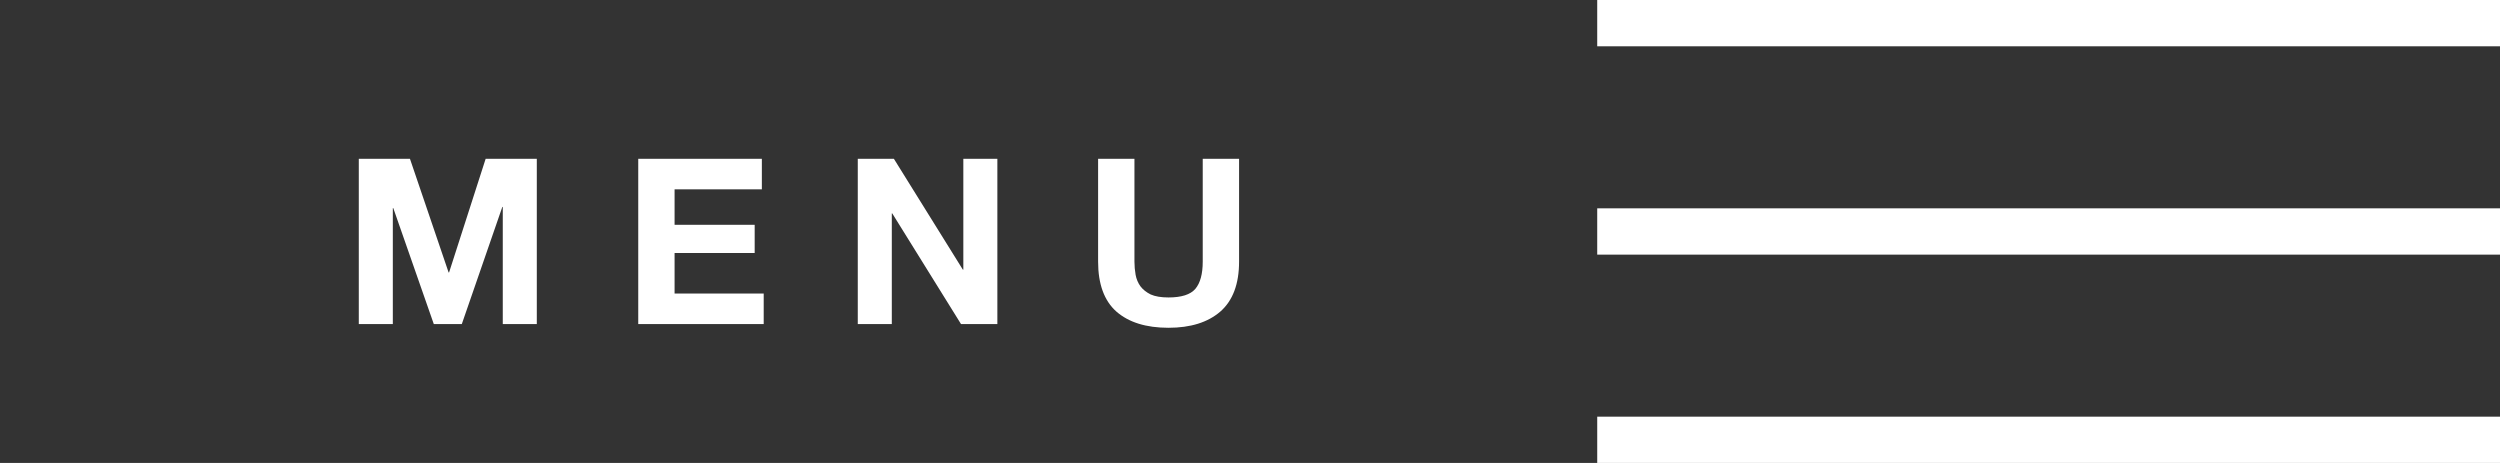
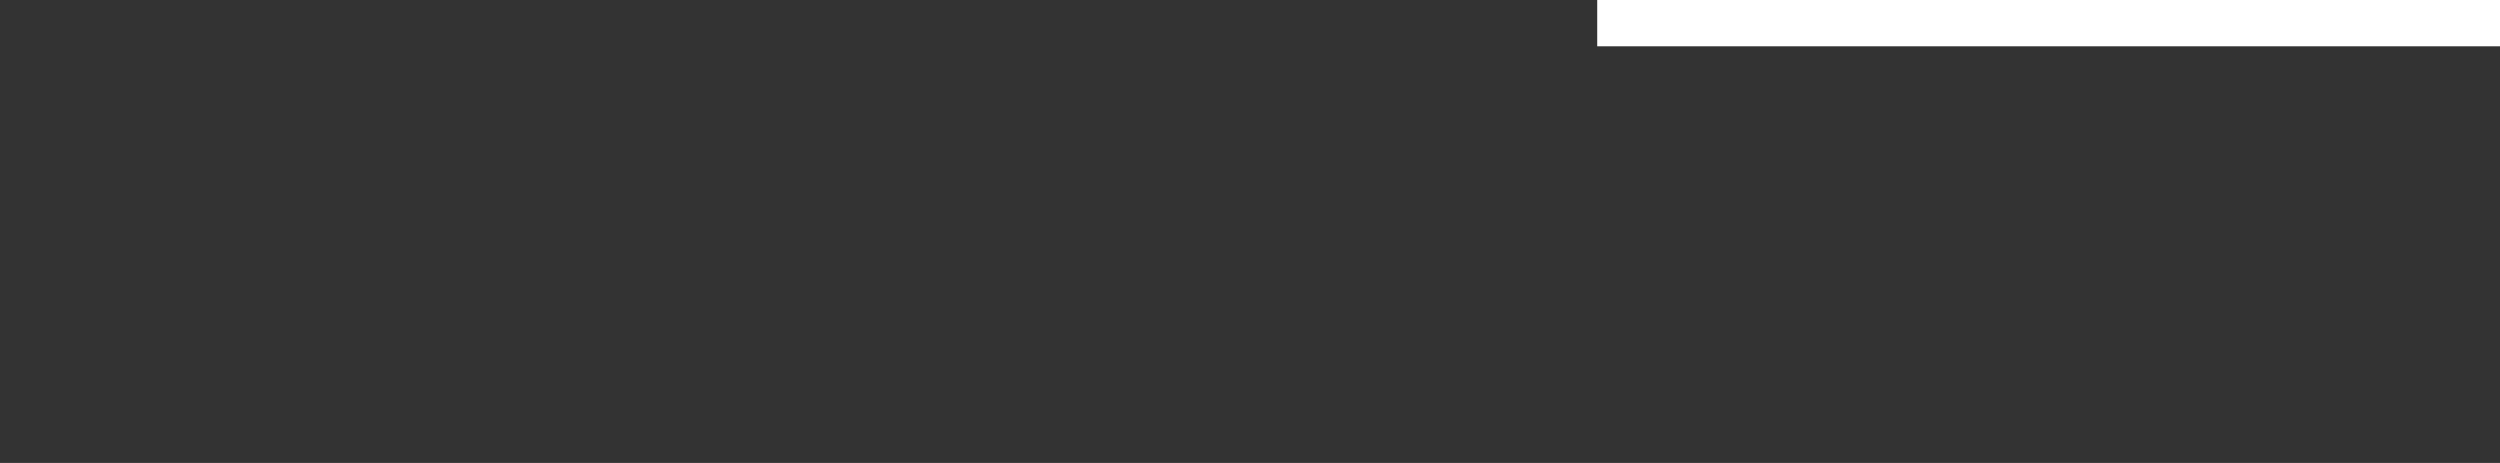
<svg xmlns="http://www.w3.org/2000/svg" width="108" height="20" viewBox="0 0 108 20" fill="none">
  <rect x="0" y="0" width="108" height="20" fill="#333333" stroke="none" />
  <line x1="69" y1="1" x2="108" y2="1" stroke="white" stroke-width="2" />
-   <line x1="69" y1="10" x2="108" y2="10" stroke="white" stroke-width="2" />
-   <line x1="69" y1="19" x2="108" y2="19" stroke="white" stroke-width="2" />
-   <path d="M15.5 6.86V14H16.97V8.99H16.99L18.74 14H19.95L21.7 8.94H21.72V14H23.19V6.86H20.98L19.4 11.77H19.38L17.71 6.86H15.5ZM27.572 6.86V14H32.992V12.68H29.142V10.93H32.602V9.71H29.142V8.18H32.912V6.86H27.572ZM37.056 6.86V14H38.526V9.22H38.546L41.516 14H43.086V6.86H41.616V11.65H41.596L38.616 6.86H37.056ZM53.528 11.3V6.86H51.958V11.3C51.958 11.833 51.852 12.227 51.638 12.48C51.425 12.727 51.038 12.85 50.478 12.85C50.158 12.85 49.902 12.807 49.708 12.72C49.522 12.627 49.375 12.51 49.268 12.37C49.162 12.223 49.092 12.057 49.058 11.87C49.025 11.683 49.008 11.493 49.008 11.3V6.86H47.438V11.3C47.438 12.273 47.702 12.993 48.228 13.46C48.762 13.927 49.512 14.16 50.478 14.16C51.432 14.16 52.178 13.927 52.718 13.46C53.258 12.987 53.528 12.267 53.528 11.3Z" fill="white" />
</svg>